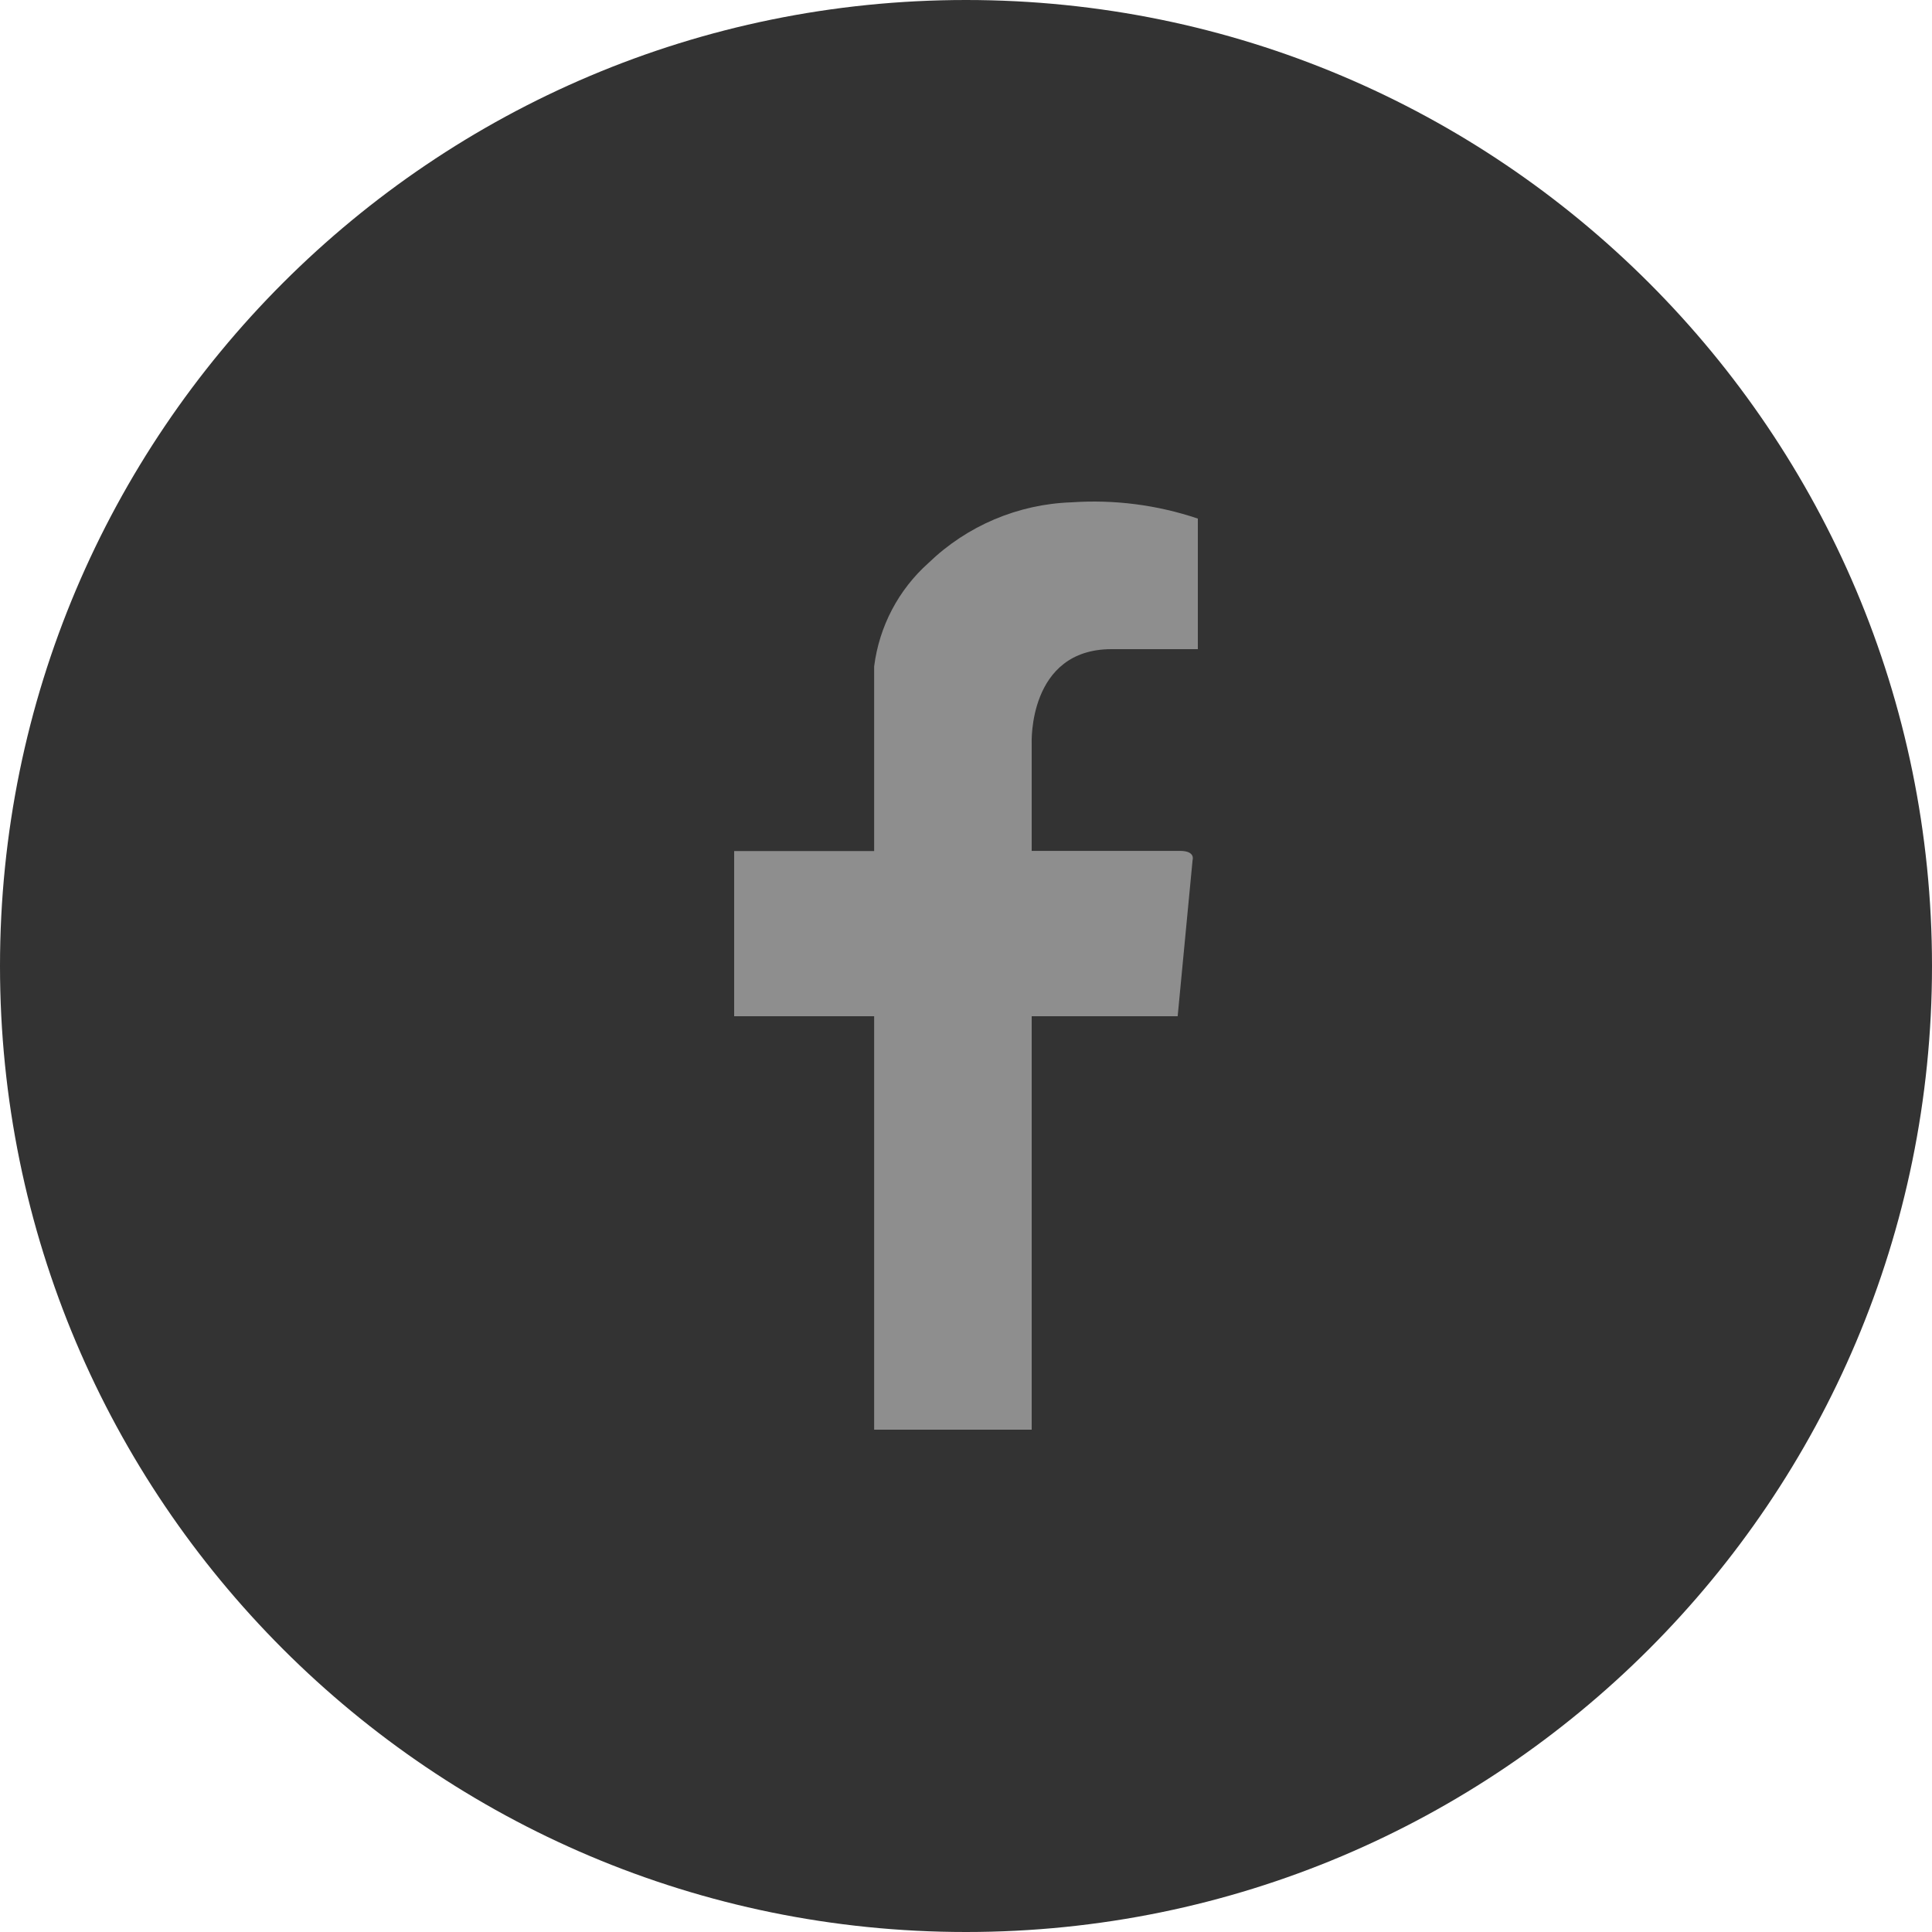
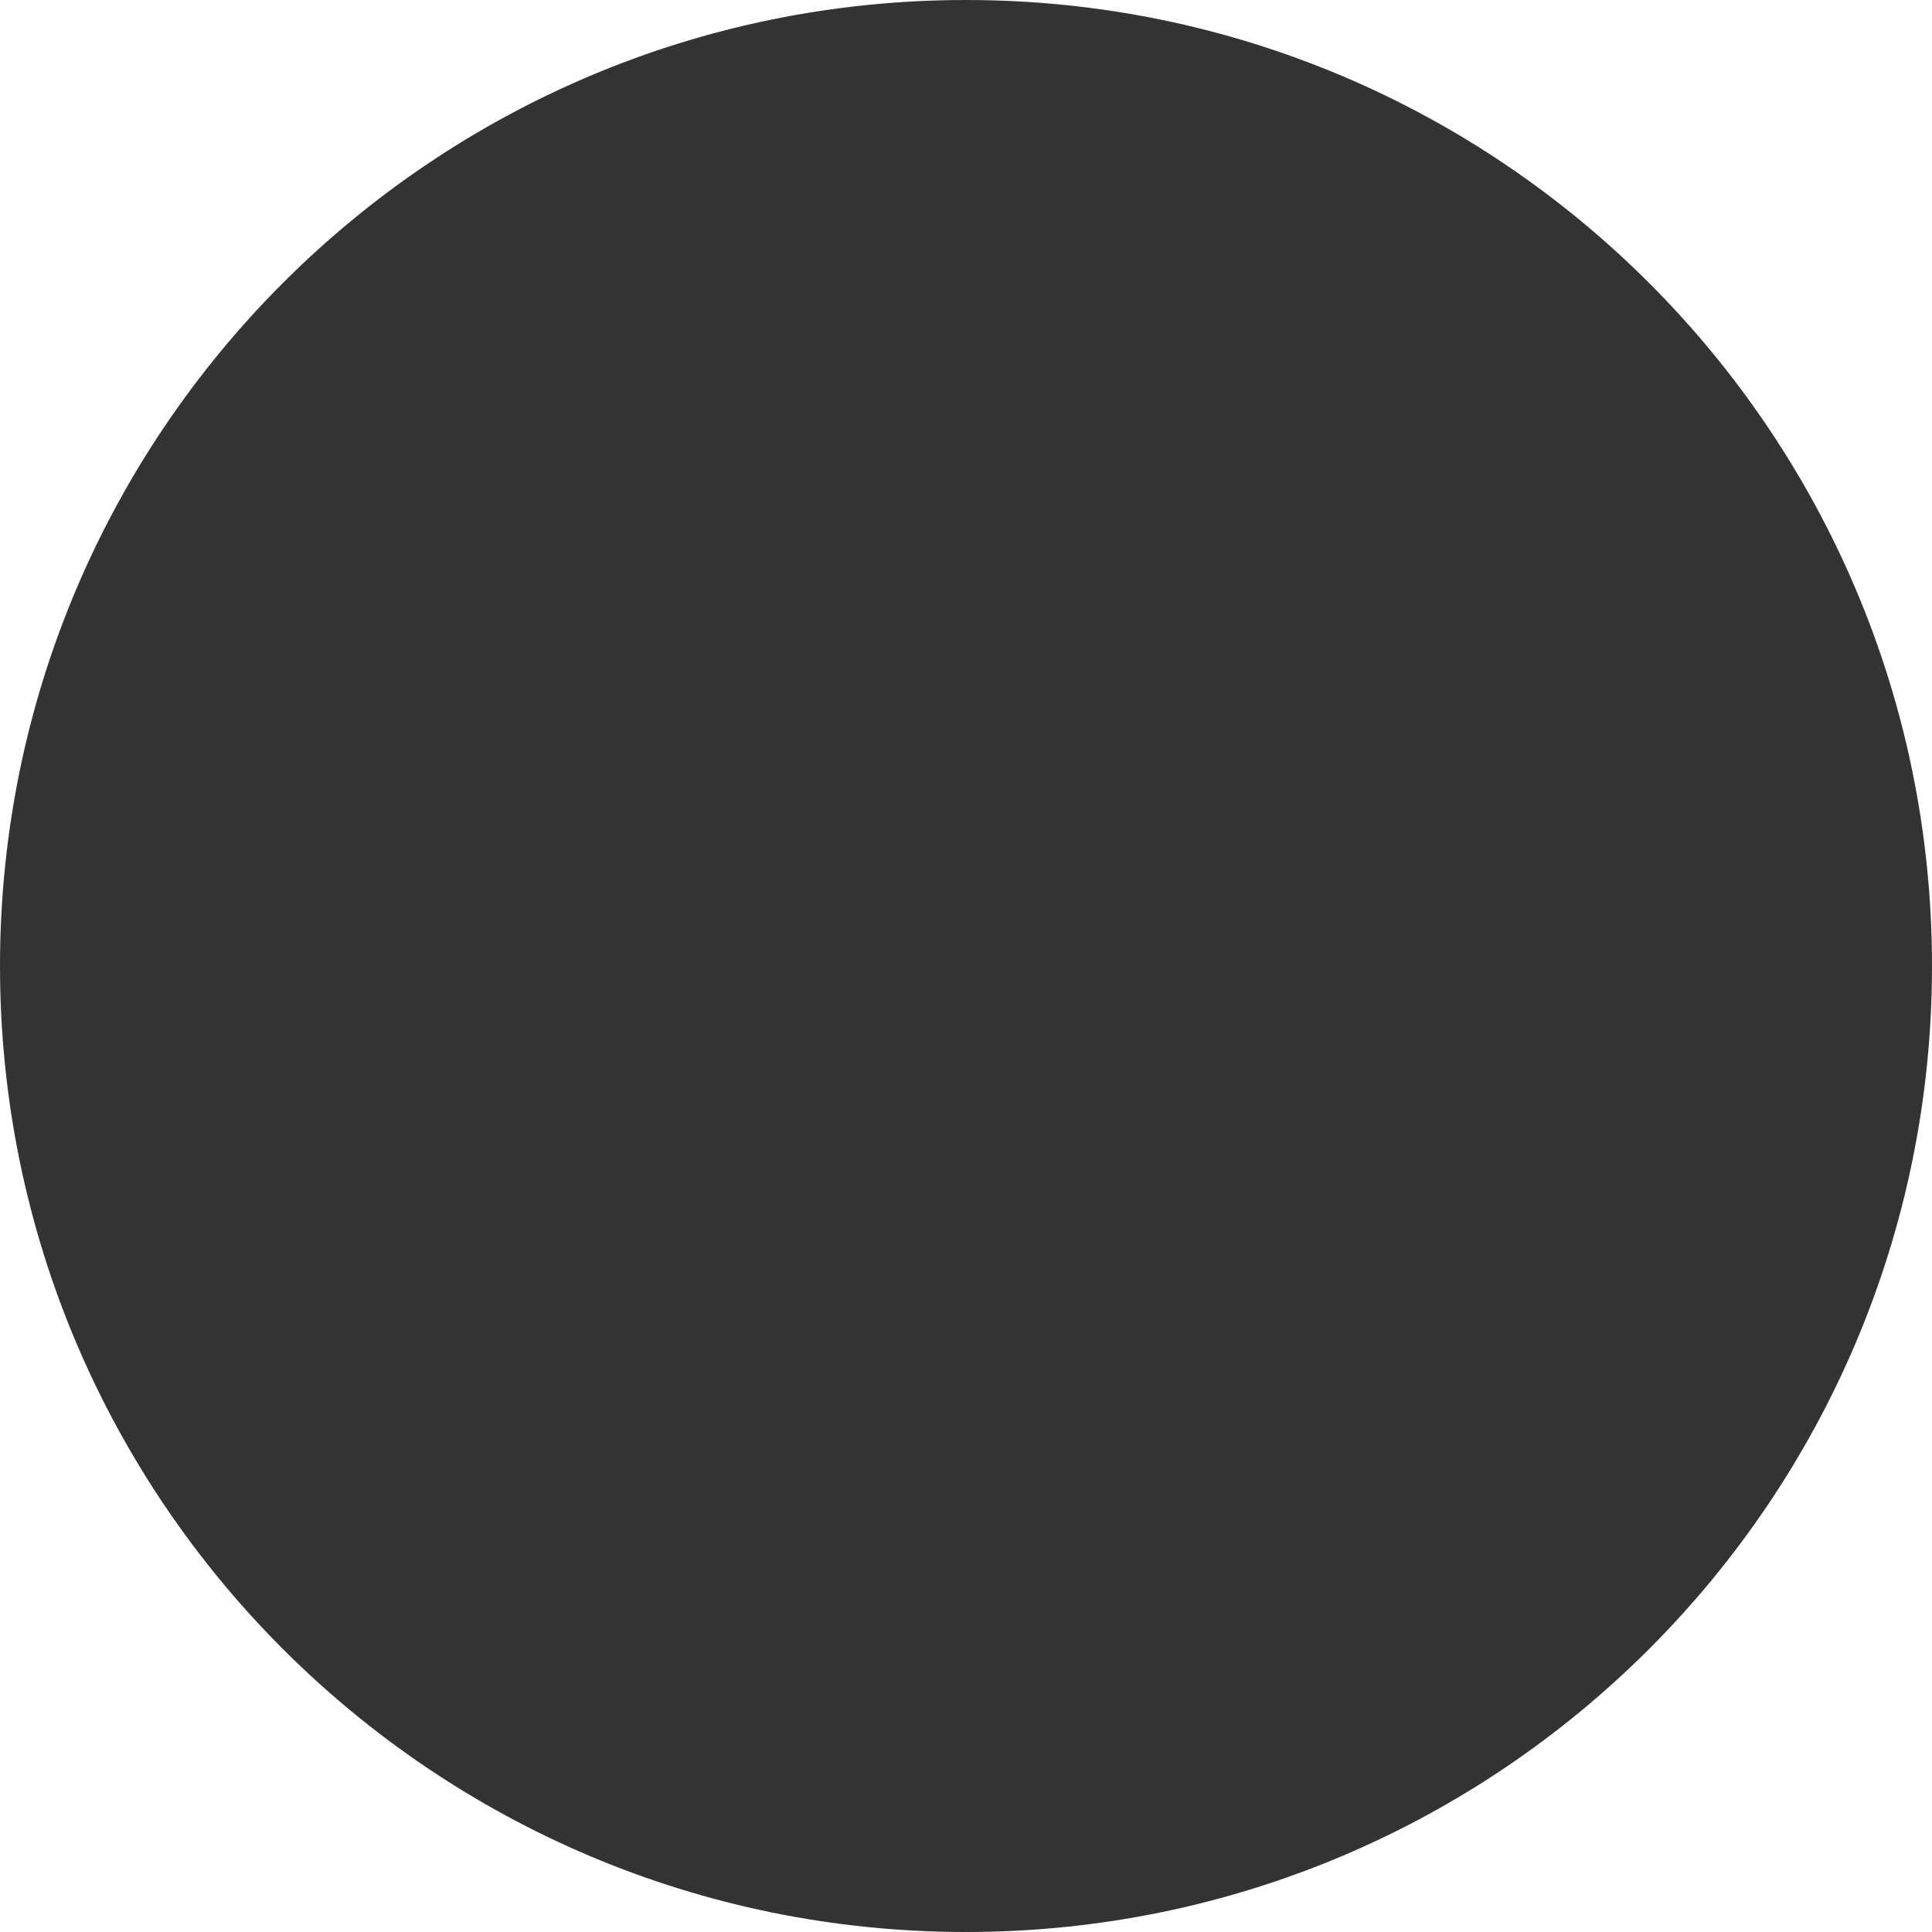
<svg xmlns="http://www.w3.org/2000/svg" width="50" height="50" viewBox="0 0 50 50" fill="none">
  <path d="M25 50C38.807 50 50 38.807 50 25C50 11.193 38.807 0 25 0C11.193 0 0 11.193 0 25C0 38.807 11.193 50 25 50Z" fill="#333333" />
-   <path d="M22.623 37H26.7V26.3H30.478L30.864 22.258C30.864 22.258 30.945 22.021 30.539 22.021H26.7V19.235C26.7 19.235 26.6 16.8 28.768 16.8H31V13.421C29.949 13.067 28.838 12.924 27.731 13C26.346 13.047 25.028 13.606 24.031 14.568C23.253 15.261 22.753 16.213 22.623 17.247V22.025H19V26.3H22.623V37Z" fill="#8E8E8E" />
</svg>